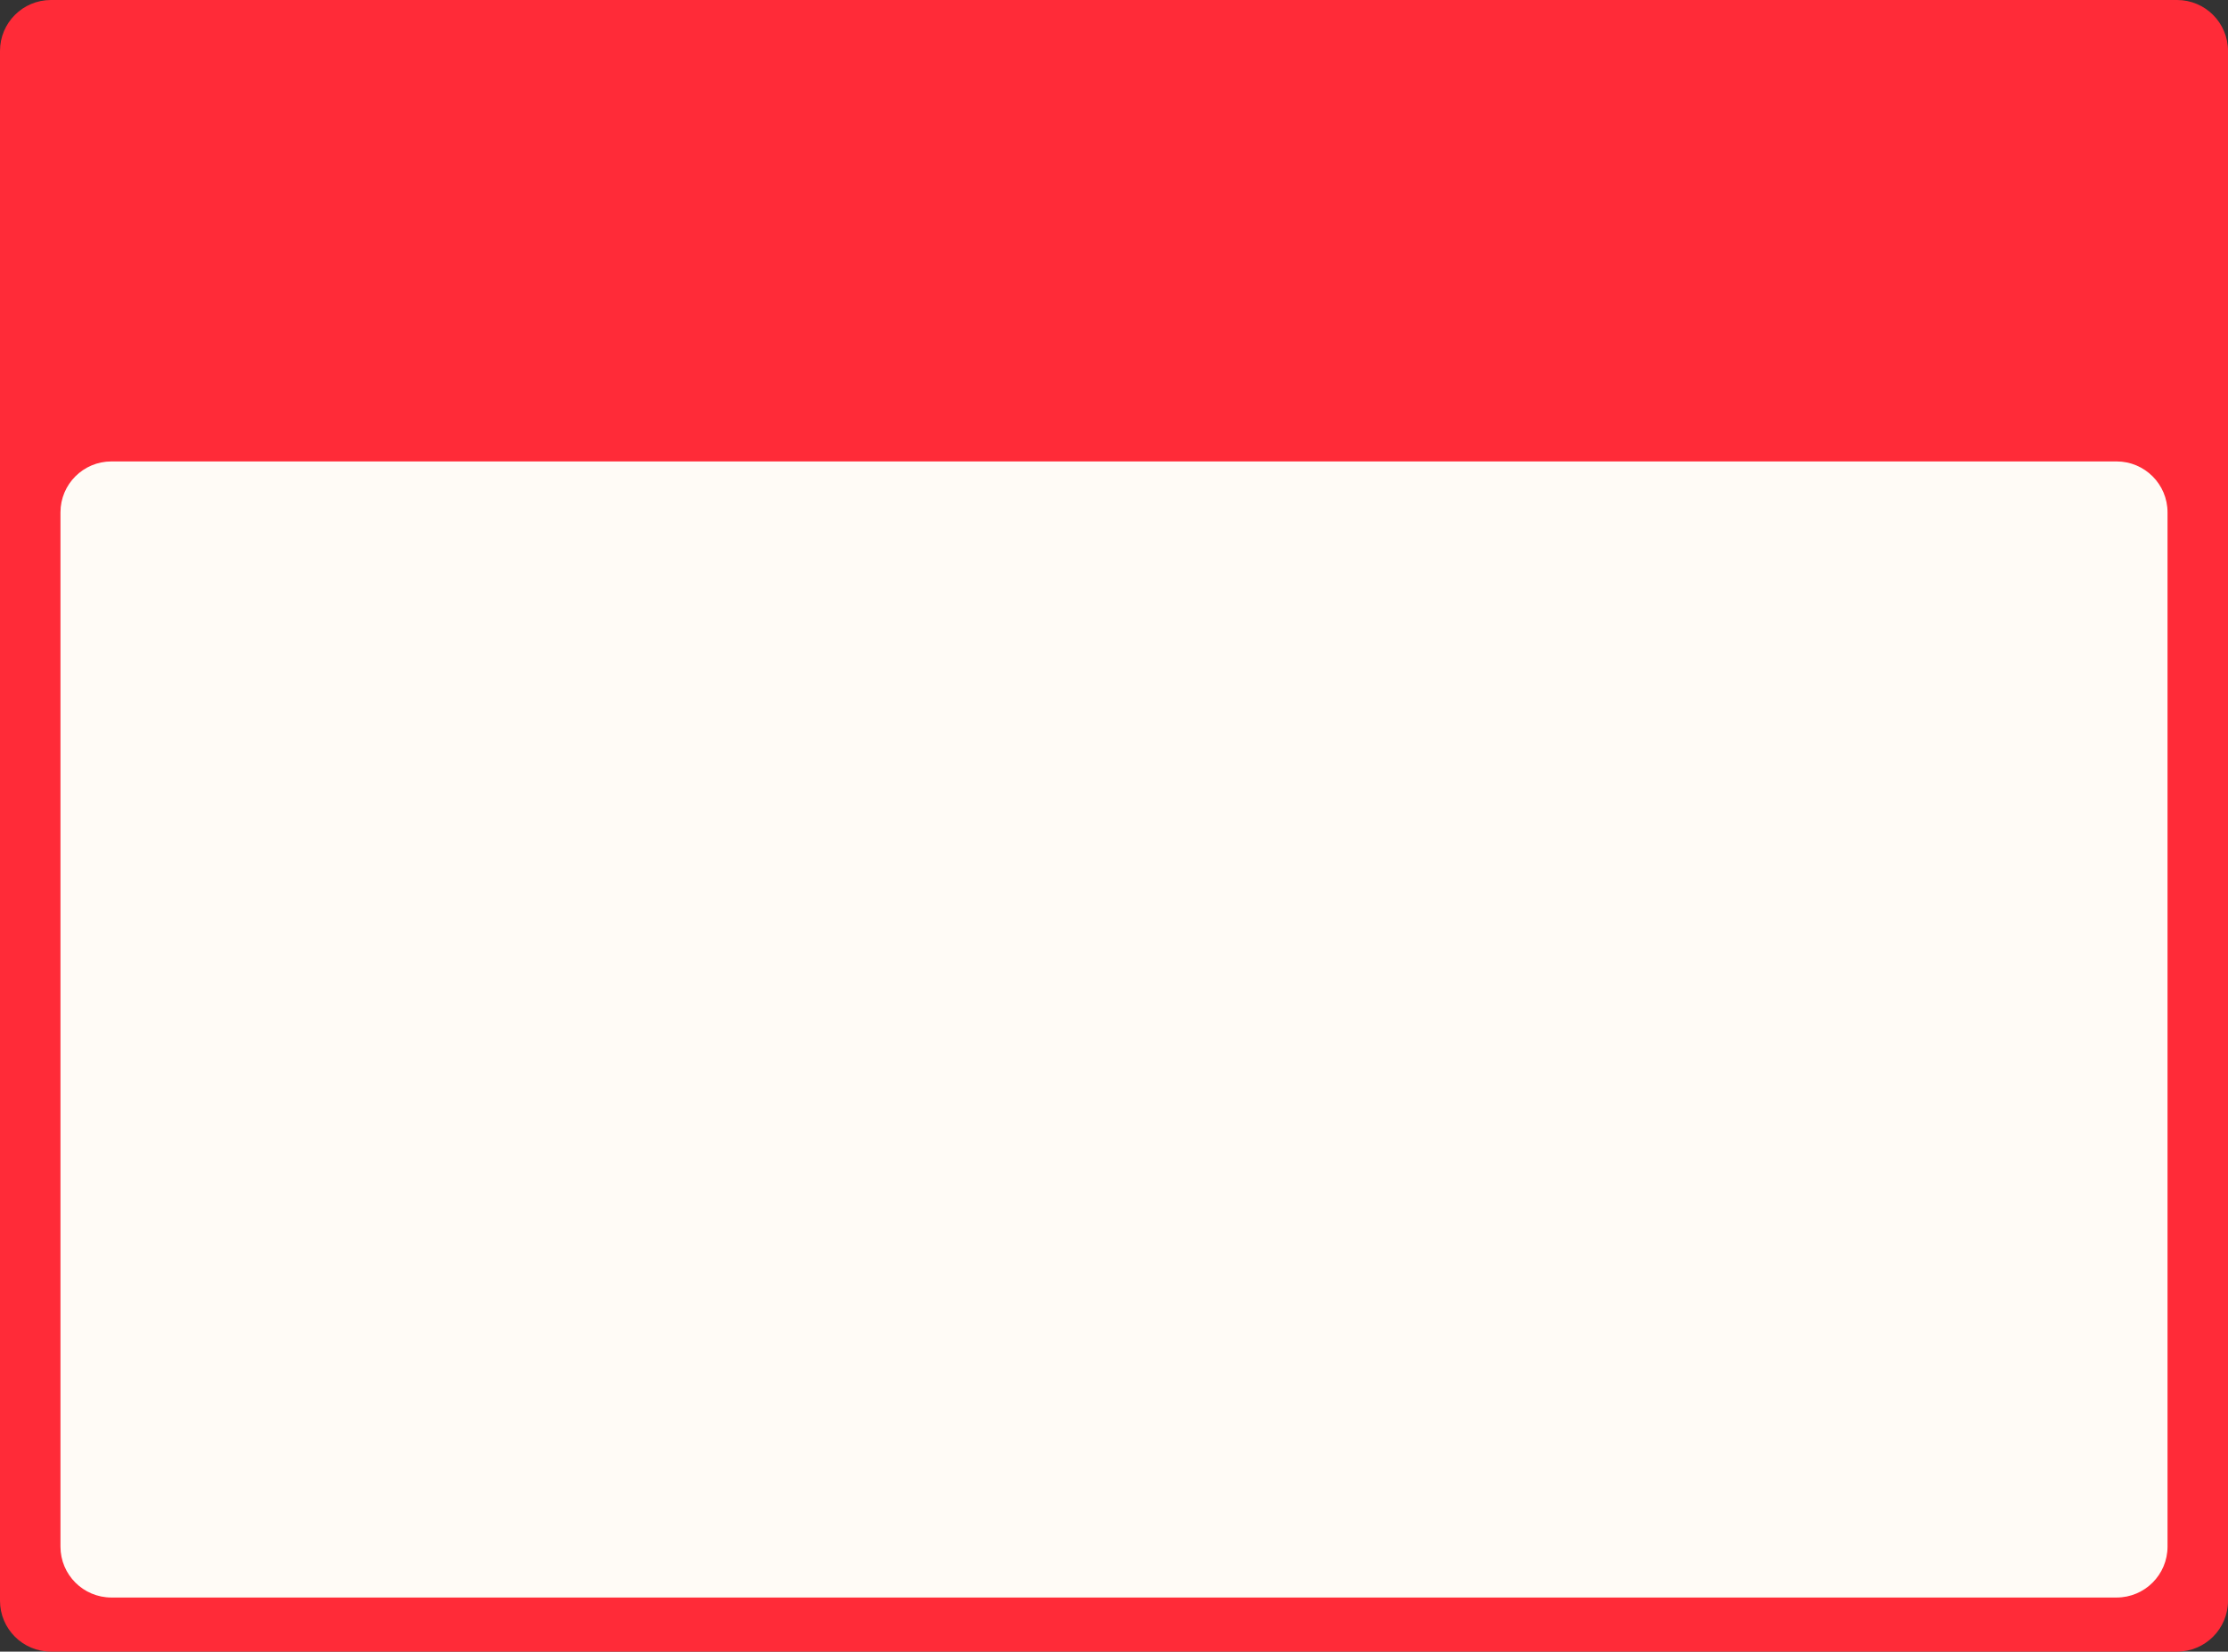
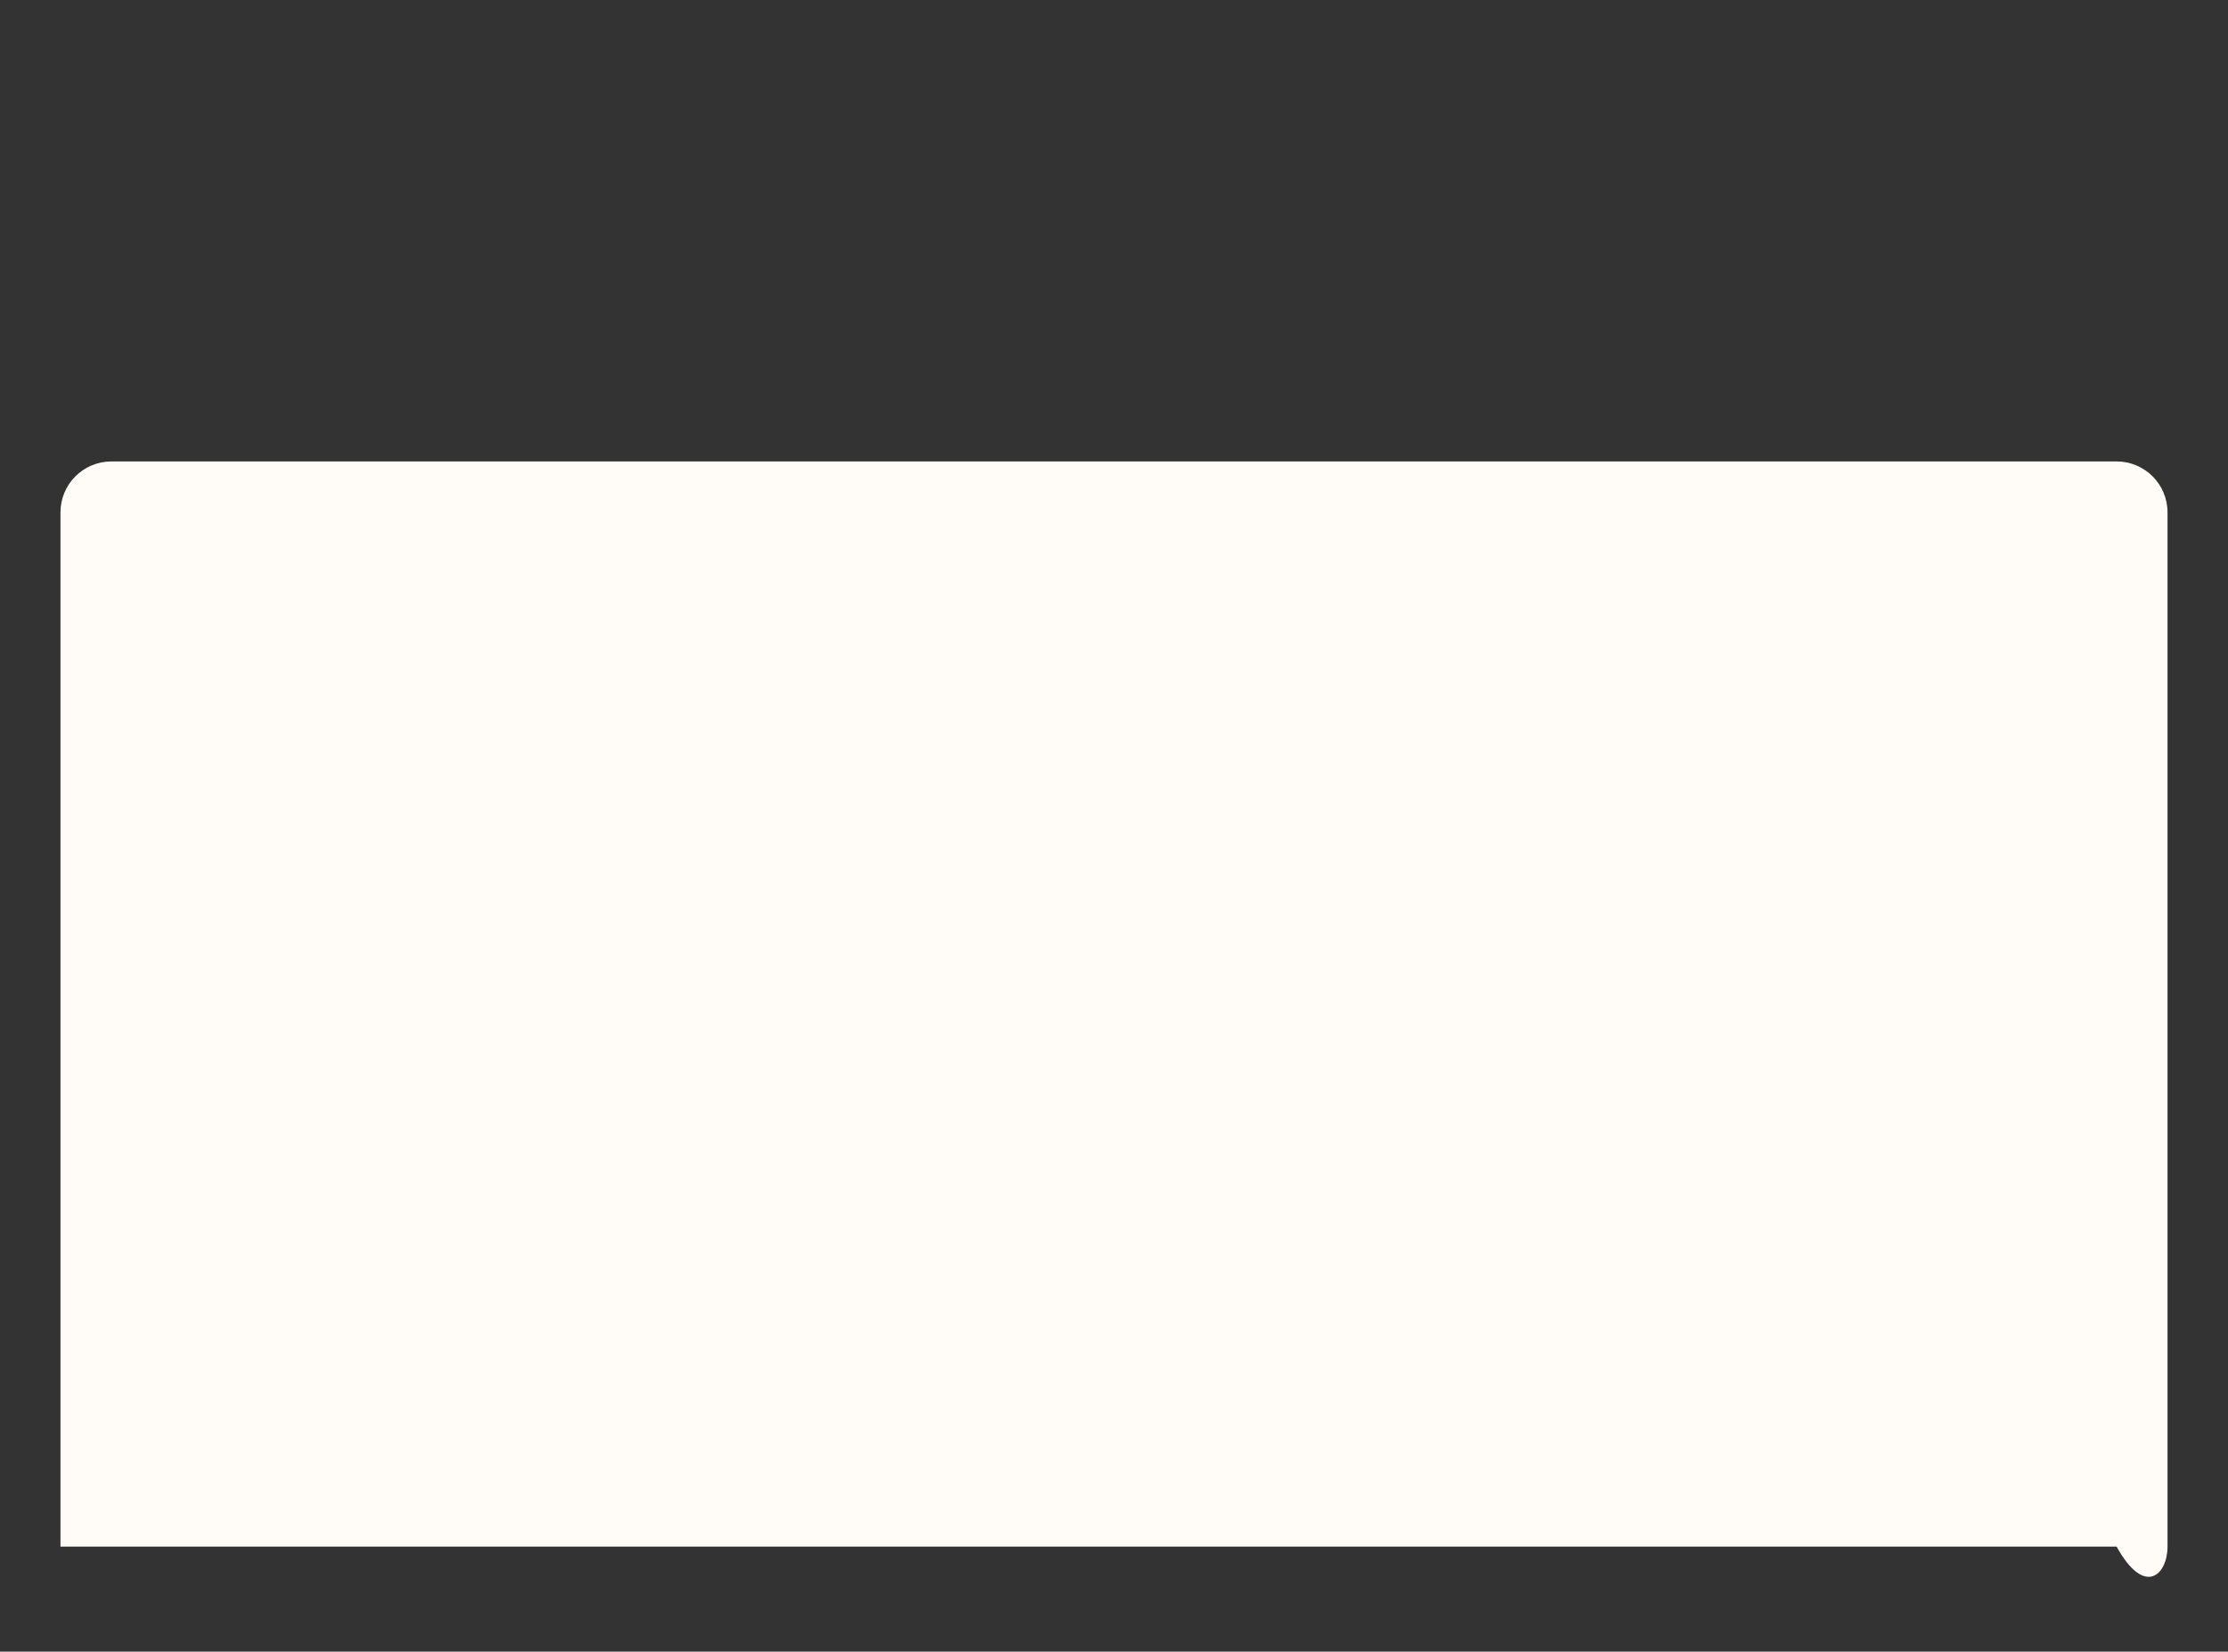
<svg xmlns="http://www.w3.org/2000/svg" width="1400" height="1038" viewBox="0 0 1400 1038" fill="none">
  <rect x="0" y="0" width="1400" height="1038" fill="#333333" stroke="none" />
  <g clip-path="url(#clip0_4295_301)">
-     <path d="M1368 0H32C14.327 0 0 14.327 0 32V1006C0 1023.67 14.327 1038 32 1038H1368C1385.67 1038 1400 1023.67 1400 1006V32C1400 14.327 1385.67 0 1368 0Z" fill="#FF2B38" />
-     <path d="M1330 290H70C52.327 290 38 304.327 38 322V972C38 989.673 52.327 1004 70 1004H1330C1347.67 1004 1362 989.673 1362 972V322C1362 304.327 1347.67 290 1330 290Z" fill="#FFFBF6" />
-     <path d="M54 328.27C54 320.389 60.389 314 68.27 314H1332.73C1340.61 314 1347 320.389 1347 328.27V965.73C1347 973.611 1340.61 980 1332.73 980H68.27C60.389 980 54 973.611 54 965.73V328.27Z" fill="#FFFBF6" />
+     <path d="M1330 290H70C52.327 290 38 304.327 38 322V972H1330C1347.67 1004 1362 989.673 1362 972V322C1362 304.327 1347.67 290 1330 290Z" fill="#FFFBF6" />
  </g>
  <defs>
    <clipPath id="clip0_4295_301">
      <rect width="1400" height="1038" fill="white" />
    </clipPath>
  </defs>
</svg>